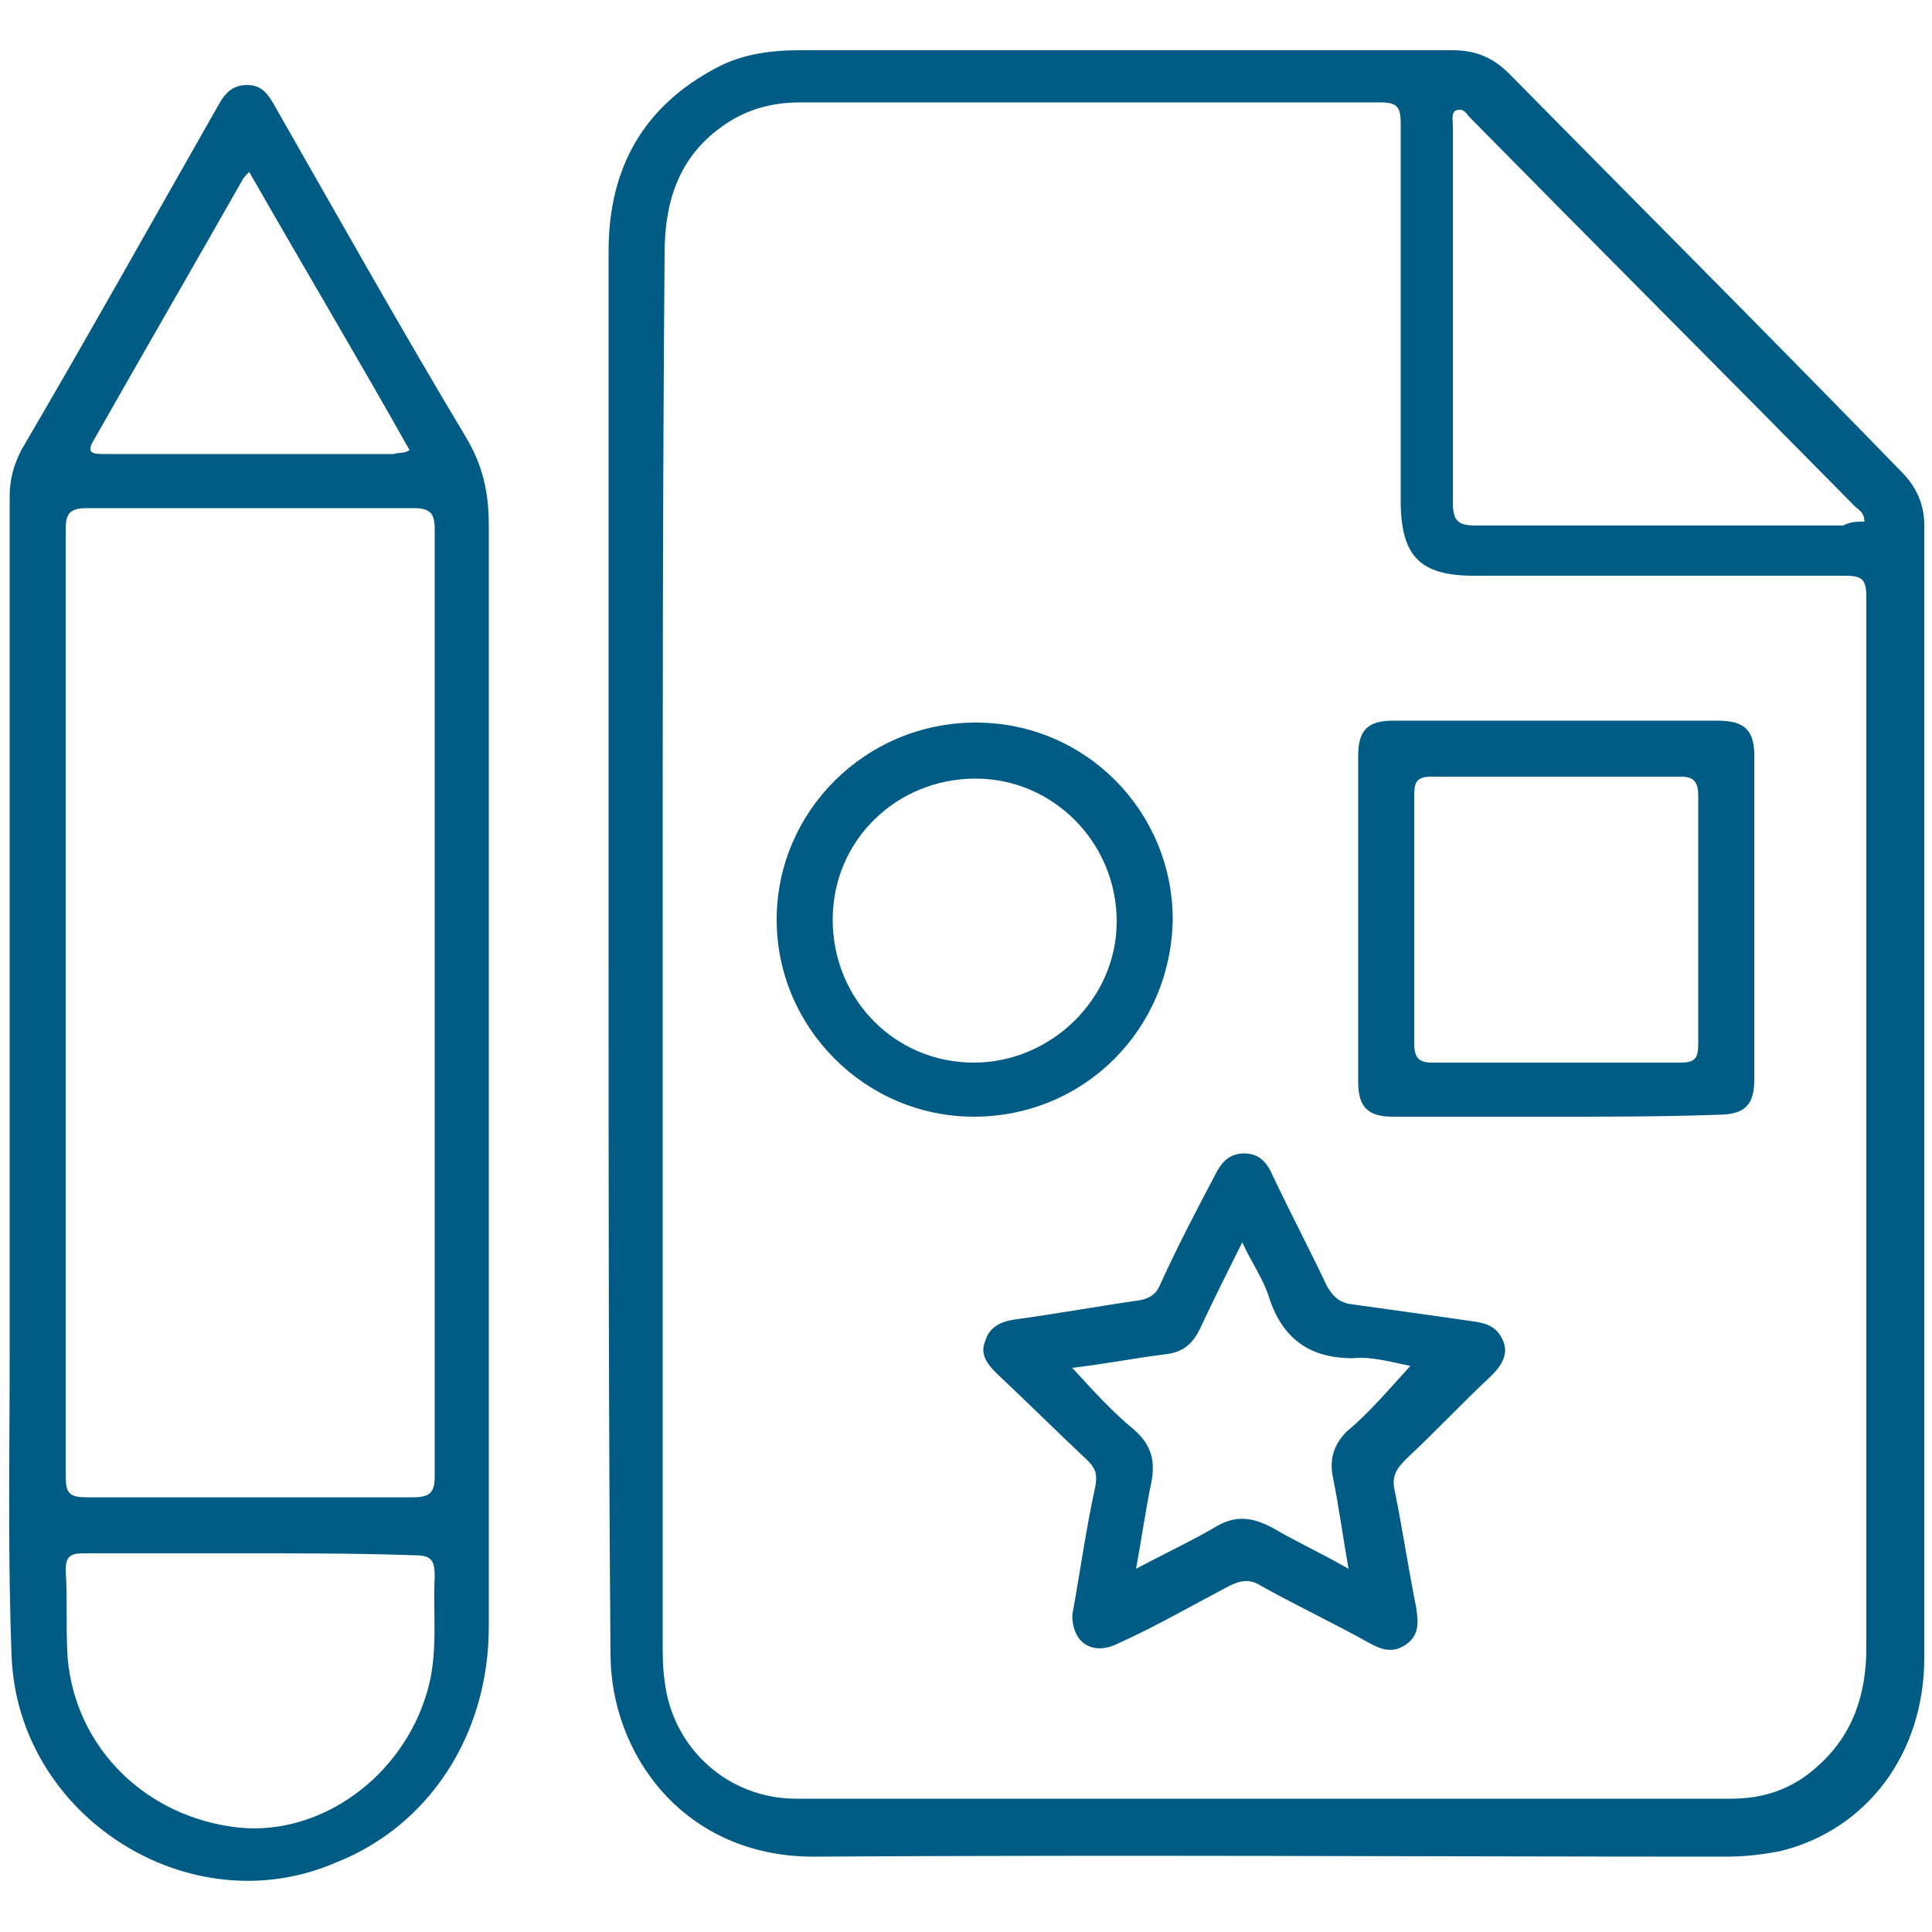
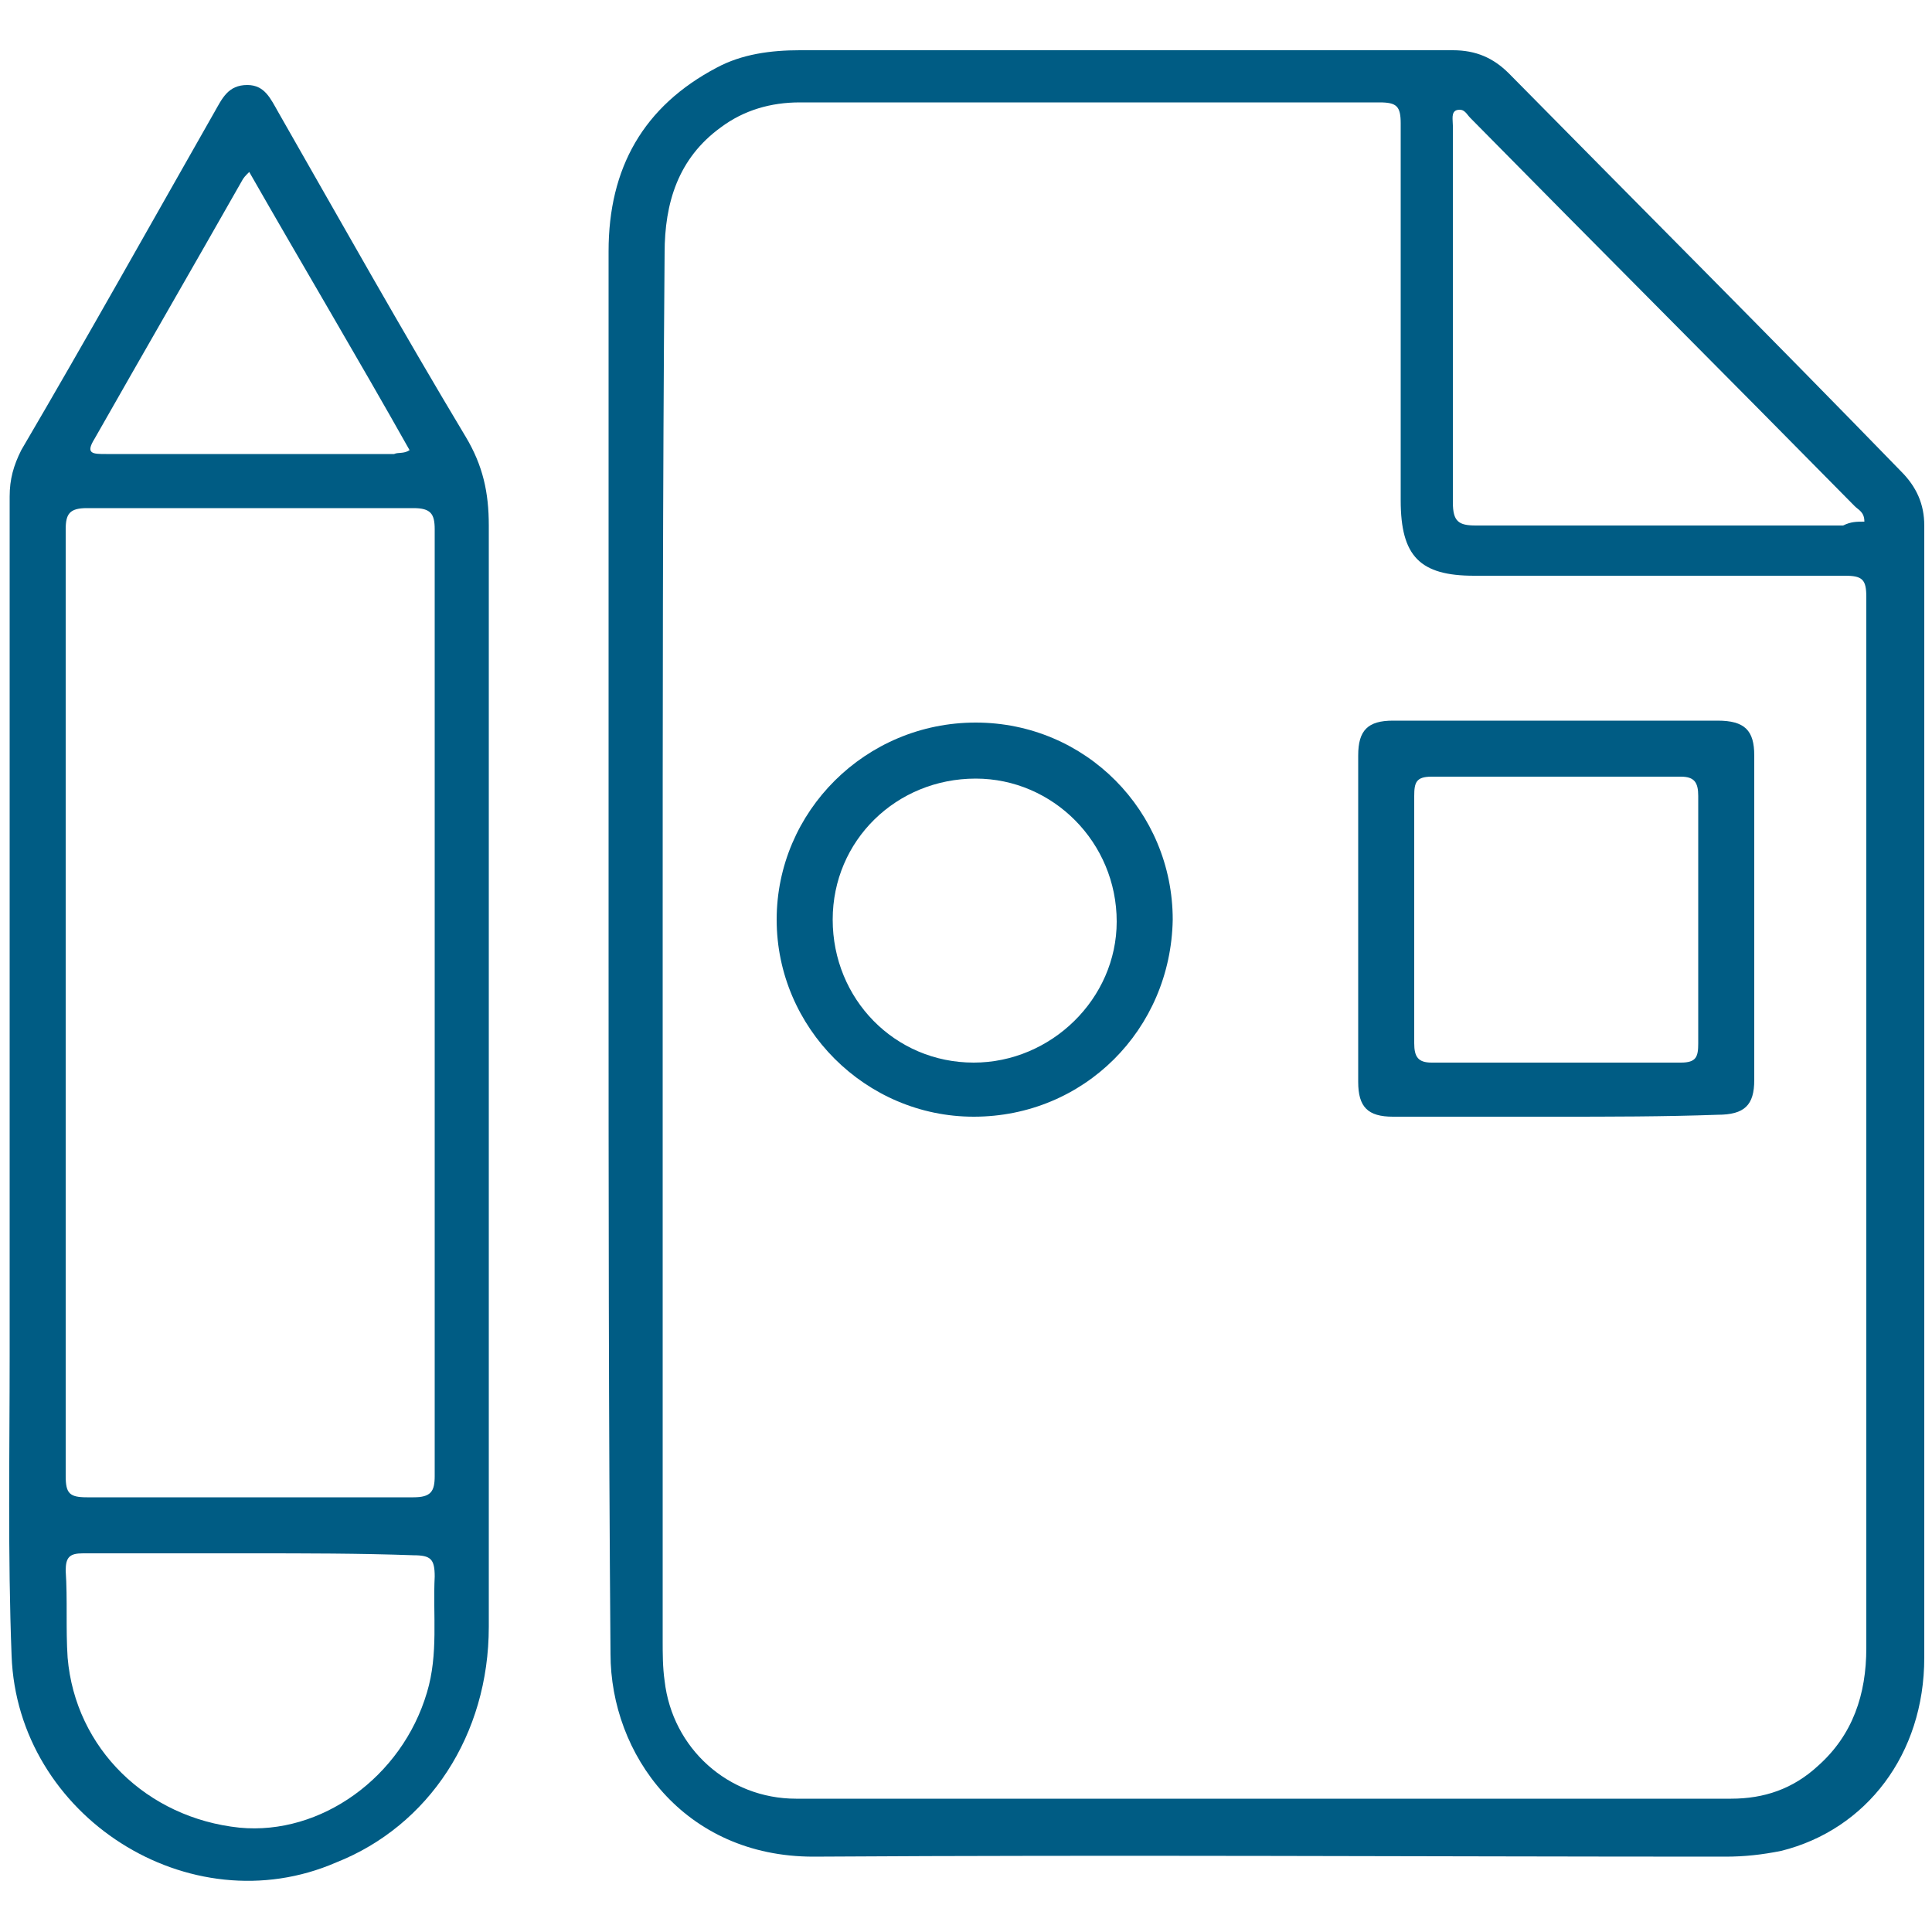
<svg xmlns="http://www.w3.org/2000/svg" version="1.1" id="Layer_1" x="0px" y="0px" viewBox="0 0 100 100" style="enable-background:new 0 0 100 100;" xml:space="preserve">
  <style type="text/css">
	.st0{fill:#005C84;}
</style>
  <g>
    <path class="st0" d="M31.5,49.2c0-12.1,0-24.1,0-36.2c0-4.3,1.8-7.5,5.6-9.5c1.3-0.7,2.8-0.9,4.3-0.9c11.3,0,22.5,0,33.8,0   c1.2,0,2.1,0.4,2.9,1.2c6.8,6.9,13.6,13.7,20.3,20.6c0.8,0.8,1.2,1.7,1.2,2.8c0,19.5,0,39.1,0,58.6c0,5-3,8.9-7.4,10   c-1,0.2-1.9,0.3-2.9,0.3c-15.7,0-31.5-0.1-47.2,0c-6.7,0-10.5-5.3-10.5-10.5C31.5,73.5,31.5,61.4,31.5,49.2z M34.3,49.4   c0,11.8,0,23.7,0,35.5c0,0.7,0,1.4,0.1,2.1c0.4,3.5,3.3,6.1,6.8,6.1c16.1,0,32.2,0,48.4,0c1.7,0,3.2-0.5,4.5-1.7   c1.8-1.6,2.5-3.7,2.5-6.1c0-18.1,0-36.2,0-54.4c0-0.9-0.2-1.1-1.1-1.1c-6.4,0-12.8,0-19.2,0c-2.8,0-3.8-1-3.8-3.9   c0-6.5,0-13,0-19.5c0-0.9-0.2-1.1-1.1-1.1c-10,0-20,0-30,0c-1.5,0-2.9,0.4-4.1,1.3c-2.2,1.6-2.9,3.9-2.9,6.5   C34.3,25.3,34.3,37.3,34.3,49.4z M96.5,27c0-0.5-0.3-0.6-0.5-0.8c-6.6-6.7-13.3-13.4-19.9-20.1c-0.2-0.2-0.3-0.5-0.7-0.4   c-0.3,0.1-0.2,0.5-0.2,0.8c0,6.5,0,13,0,19.5c0,1,0.3,1.2,1.2,1.2c6.3,0,12.7,0,19,0C95.8,27,96.1,27,96.5,27z" />
    <path class="st0" d="M0.5,55.4c0-9.9,0-19.8,0-29.7c0-0.9,0.2-1.6,0.6-2.4c3.4-5.8,6.7-11.7,10-17.5c0.4-0.7,0.7-1.4,1.7-1.4   c0.9,0,1.2,0.7,1.6,1.4c3.2,5.6,6.4,11.3,9.7,16.8c0.9,1.5,1.2,2.9,1.2,4.6c0,19,0,38,0,57c0,5.6-3.1,10.3-7.9,12.2   C9.8,99.7,0.9,94,0.6,85.7c-0.2-5.2-0.1-10.4-0.1-15.6C0.5,65.2,0.5,60.3,0.5,55.4z M22.5,52c0-8.2,0-16.4,0-24.6   c0-0.8-0.2-1.1-1.1-1.1c-5.6,0-11.3,0-16.9,0c-0.9,0-1.1,0.3-1.1,1.1c0,16.3,0,32.7,0,49c0,0.9,0.2,1.1,1.1,1.1   c5.6,0,11.3,0,16.9,0c0.9,0,1.1-0.3,1.1-1.1C22.5,68.3,22.5,60.1,22.5,52z M13,80.4c-2.9,0-5.8,0-8.7,0c-0.7,0-0.9,0.2-0.9,0.9   c0.1,1.5,0,3,0.1,4.5c0.4,4.7,4.1,8.3,8.9,8.8c4.2,0.4,8.4-2.6,9.7-7c0.6-2,0.3-4,0.4-6c0-0.9-0.2-1.1-1.1-1.1   C18.6,80.4,15.8,80.4,13,80.4z M21.2,23.3c-2.7-4.8-5.5-9.5-8.3-14.4c-0.2,0.2-0.3,0.3-0.4,0.5c-2.5,4.4-5.1,8.9-7.6,13.3   c-0.5,0.8-0.1,0.8,0.6,0.8c5,0,10,0,14.9,0C20.6,23.4,20.9,23.5,21.2,23.3z" />
-     <path class="st0" d="M55.5,83.6c0.4-2.2,0.7-4.4,1.2-6.7c0.1-0.6,0-0.9-0.4-1.3c-1.6-1.5-3.1-3-4.7-4.5c-0.5-0.5-0.9-1-0.6-1.7   c0.2-0.7,0.8-1,1.5-1.1c2.2-0.3,4.4-0.7,6.5-1c0.5-0.1,0.8-0.3,1-0.7c0.9-2,1.9-3.9,2.9-5.8c0.3-0.6,0.7-1.1,1.5-1.1   c0.8,0,1.2,0.5,1.5,1.2c0.9,1.9,1.9,3.8,2.8,5.7c0.3,0.5,0.6,0.8,1.2,0.9c2.2,0.3,4.3,0.6,6.4,0.9c0.7,0.1,1.2,0.3,1.5,1   s-0.1,1.3-0.6,1.8c-1.5,1.4-2.9,2.9-4.4,4.3c-0.5,0.5-0.8,0.9-0.6,1.7c0.4,2,0.7,4,1.1,6c0.1,0.7,0.2,1.4-0.5,1.9s-1.3,0.3-2-0.1   c-1.8-1-3.7-1.9-5.5-2.9c-0.6-0.4-1.1-0.3-1.7,0c-1.9,1-3.8,2.1-5.8,3C56.5,85.7,55.5,85,55.5,83.6z M73,70.7c-1-0.2-2-0.5-3-0.4   c-2.2,0-3.6-1-4.3-3.1c-0.3-1-0.9-1.8-1.4-2.9c-0.8,1.6-1.5,3-2.2,4.5c-0.4,0.8-0.9,1.2-1.8,1.3c-1.6,0.2-3.1,0.5-4.8,0.7   c1.1,1.2,2.1,2.3,3.2,3.2c0.9,0.8,1.1,1.6,0.9,2.7c-0.3,1.4-0.5,2.9-0.8,4.5c1.5-0.8,2.8-1.4,4-2.1c1.1-0.7,2-0.6,3.1,0   c1.2,0.7,2.5,1.3,3.9,2.1c-0.3-1.7-0.5-3.2-0.8-4.7c-0.2-0.9,0-1.7,0.7-2.4C70.9,73.1,71.9,71.9,73,70.7z" />
    <path class="st0" d="M80.5,57.8c-2.8,0-5.6,0-8.4,0c-1.3,0-1.8-0.5-1.8-1.8c0-5.6,0-11.3,0-16.9c0-1.3,0.5-1.8,1.8-1.8   c5.6,0,11.2,0,16.8,0c1.4,0,1.9,0.5,1.9,1.8c0,5.6,0,11.2,0,16.8c0,1.3-0.5,1.8-1.9,1.8C86.1,57.8,83.3,57.8,80.5,57.8z M87.9,47.7   c0-2.2,0-4.3,0-6.5c0-0.7-0.2-1-0.9-1c-4.3,0-8.6,0-12.9,0c-0.8,0-0.9,0.3-0.9,1c0,4.3,0,8.5,0,12.8c0,0.7,0.2,1,0.9,1   c4.3,0,8.6,0,12.9,0c0.8,0,0.9-0.3,0.9-1C87.9,51.9,87.9,49.8,87.9,47.7z" />
    <path class="st0" d="M50.4,57.8c-5.6,0-10.2-4.6-10.2-10.2s4.6-10.2,10.3-10.2S60.7,42,60.7,47.6C60.6,53.3,56.1,57.8,50.4,57.8z    M50.5,40.3c-4.1,0-7.4,3.2-7.4,7.3s3.2,7.4,7.3,7.4c4,0,7.4-3.3,7.4-7.3C57.8,43.6,54.5,40.3,50.5,40.3z" />
  </g>
</svg>